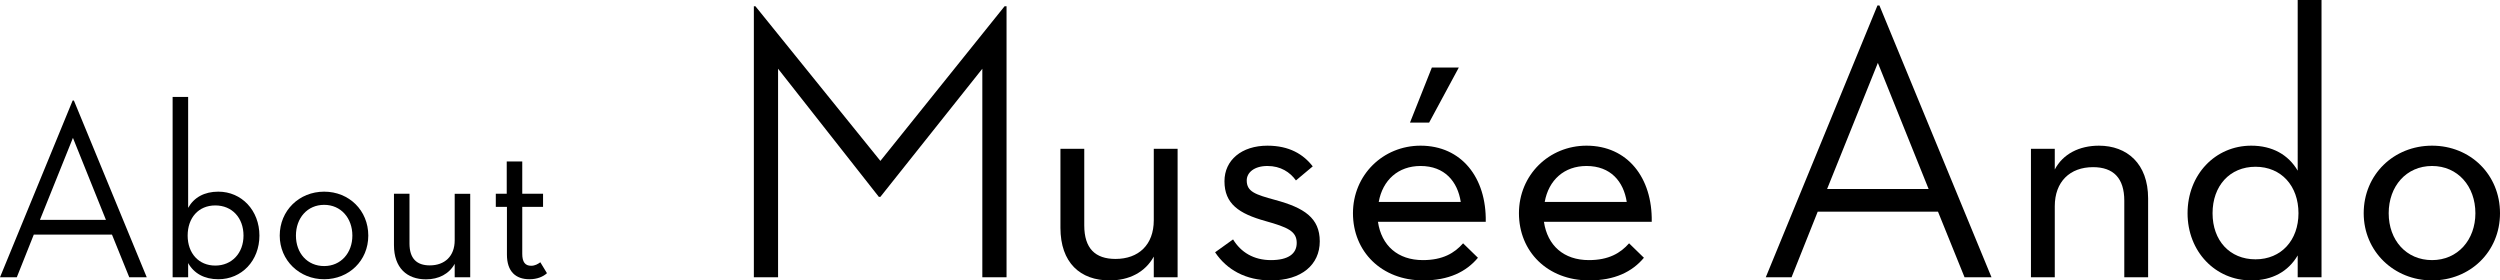
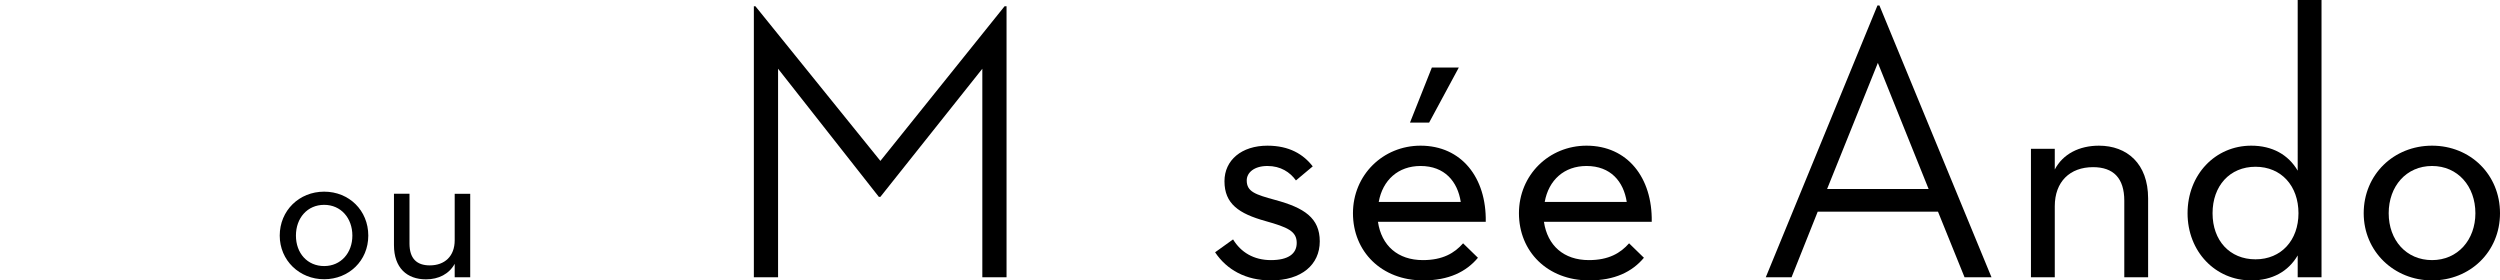
<svg xmlns="http://www.w3.org/2000/svg" id="_レイヤー_2" data-name="レイヤー 2" viewBox="0 0 256.05 28.71">
  <g id="_レイヤー_1-2" data-name="レイヤー 1">
    <g>
-       <path d="M11.47,24.03H3.46l-1.74,4.37H0L7.44,10.3h.13l7.46,18.1h-1.79l-1.77-4.37Zm-7.38-1.51h6.76l-3.38-8.4-3.38,8.4Z" />
-       <path d="M19.27,26.94v1.46h-1.59V9.93h1.59v11.36c.6-1.07,1.66-1.66,3.09-1.66,2.39,0,4.21,1.92,4.21,4.5s-1.82,4.47-4.21,4.47c-1.43,0-2.5-.6-3.09-1.66Zm5.67-2.81c0-1.82-1.17-3.09-2.89-3.09s-2.83,1.27-2.83,3.09,1.14,3.07,2.83,3.07,2.89-1.27,2.89-3.07Z" />
      <path d="M28.65,24.13c0-2.57,2-4.5,4.55-4.5s4.52,1.92,4.52,4.5-2,4.47-4.52,4.47-4.55-1.92-4.55-4.47Zm7.44,0c0-1.79-1.17-3.15-2.89-3.15s-2.89,1.35-2.89,3.15,1.17,3.12,2.89,3.12,2.89-1.35,2.89-3.12Z" />
      <path d="M40.35,25.09v-5.25h1.59v5.1c0,1.53,.73,2.24,2.08,2.24,1.53,0,2.55-.94,2.55-2.57v-4.76h1.59v8.55h-1.59v-1.38c-.57,1.04-1.64,1.59-2.94,1.59-1.95,0-3.28-1.17-3.28-3.51Z" />
-       <path d="M50.78,21.19v-1.35h1.12v-3.3h1.59v3.3h2.13v1.35h-2.13v4.81c0,.83,.29,1.22,.91,1.22,.39,0,.7-.18,.94-.36l.68,1.12c-.39,.36-1.01,.62-1.79,.62-1.4,0-2.31-.78-2.31-2.52v-4.89h-1.12Z" />
      <path d="M77.21,.64h.16l12.8,15.84L102.89,.64h.2V28.4h-2.48V7.04l-10.44,13.12h-.16l-10.32-13.12V28.4h-2.48V.64Z" />
-       <path d="M108.61,23.32V15.24h2.44v7.84c0,2.36,1.12,3.44,3.2,3.44,2.36,0,3.92-1.44,3.92-3.96v-7.32h2.44v13.16h-2.44v-2.12c-.88,1.6-2.52,2.44-4.52,2.44-3,0-5.04-1.8-5.04-5.4Z" />
      <path d="M124.45,25.84l1.84-1.32c.8,1.32,2.12,2.12,3.88,2.12s2.64-.64,2.64-1.76c0-1.2-.92-1.6-3.2-2.24-2.72-.76-4.2-1.76-4.2-4.08,0-2.16,1.76-3.64,4.4-3.64,2.24,0,3.68,.88,4.64,2.12l-1.72,1.44c-.6-.84-1.56-1.48-2.92-1.48s-2.12,.68-2.12,1.48c0,1.16,.88,1.44,2.92,2,2.96,.8,4.56,1.84,4.56,4.24s-1.88,4-5,4c-2.56,0-4.52-1.08-5.72-2.88Z" />
      <path d="M145.73,26.64c2.04,0,3.24-.72,4.12-1.72l1.52,1.48c-1.2,1.44-3,2.32-5.6,2.32-4.28,0-7.2-2.96-7.2-6.88s3.08-6.92,6.92-6.92c4.2,0,6.76,3.28,6.68,7.8h-11.04c.36,2.44,2.04,3.92,4.6,3.92Zm3.88-5.96c-.32-2.08-1.64-3.68-4.12-3.68-2.28,0-3.88,1.44-4.28,3.68h8.4Zm-2.96-13.76h2.76l-3.04,5.64h-1.96l2.24-5.64Z" />
      <path d="M162.73,26.64c2.04,0,3.24-.72,4.12-1.72l1.52,1.48c-1.2,1.44-3,2.32-5.6,2.32-4.28,0-7.2-2.96-7.2-6.88s3.08-6.92,6.92-6.92c4.2,0,6.76,3.28,6.68,7.8h-11.04c.36,2.44,2.04,3.92,4.6,3.92Zm3.88-5.96c-.32-2.08-1.64-3.68-4.12-3.68-2.28,0-3.88,1.44-4.28,3.68h8.4Z" />
      <path d="M198.49,21.68h-12.32l-2.68,6.72h-2.64L192.29,.56h.2l11.48,27.84h-2.76l-2.72-6.72Zm-11.36-2.32h10.4l-5.2-12.92-5.2,12.92Z" />
      <path d="M208.01,15.24h2.44v2.12c.84-1.6,2.52-2.44,4.52-2.44,2.88,0,5.04,1.84,5.04,5.4v8.08h-2.44v-7.84c0-2.32-1.12-3.44-3.2-3.44-2.36,0-3.92,1.48-3.92,4v7.28h-2.44V15.24Z" />
      <path d="M224.05,21.84c0-3.96,2.84-6.92,6.52-6.92,2.16,0,3.8,.92,4.76,2.56V0h2.44V28.4h-2.44v-2.24c-.96,1.64-2.6,2.56-4.76,2.56-3.68,0-6.52-2.96-6.52-6.88Zm11.36,0c0-2.8-1.76-4.76-4.4-4.76s-4.4,1.96-4.4,4.76,1.76,4.72,4.4,4.72,4.4-1.96,4.4-4.72Z" />
      <path d="M242.09,21.84c0-3.96,3.08-6.92,7-6.92s6.96,2.96,6.96,6.92-3.08,6.88-6.96,6.88-7-2.96-7-6.88Zm11.44,0c0-2.76-1.8-4.84-4.44-4.84s-4.44,2.08-4.44,4.84,1.8,4.8,4.44,4.8,4.44-2.08,4.44-4.8Z" />
    </g>
  </g>
</svg>